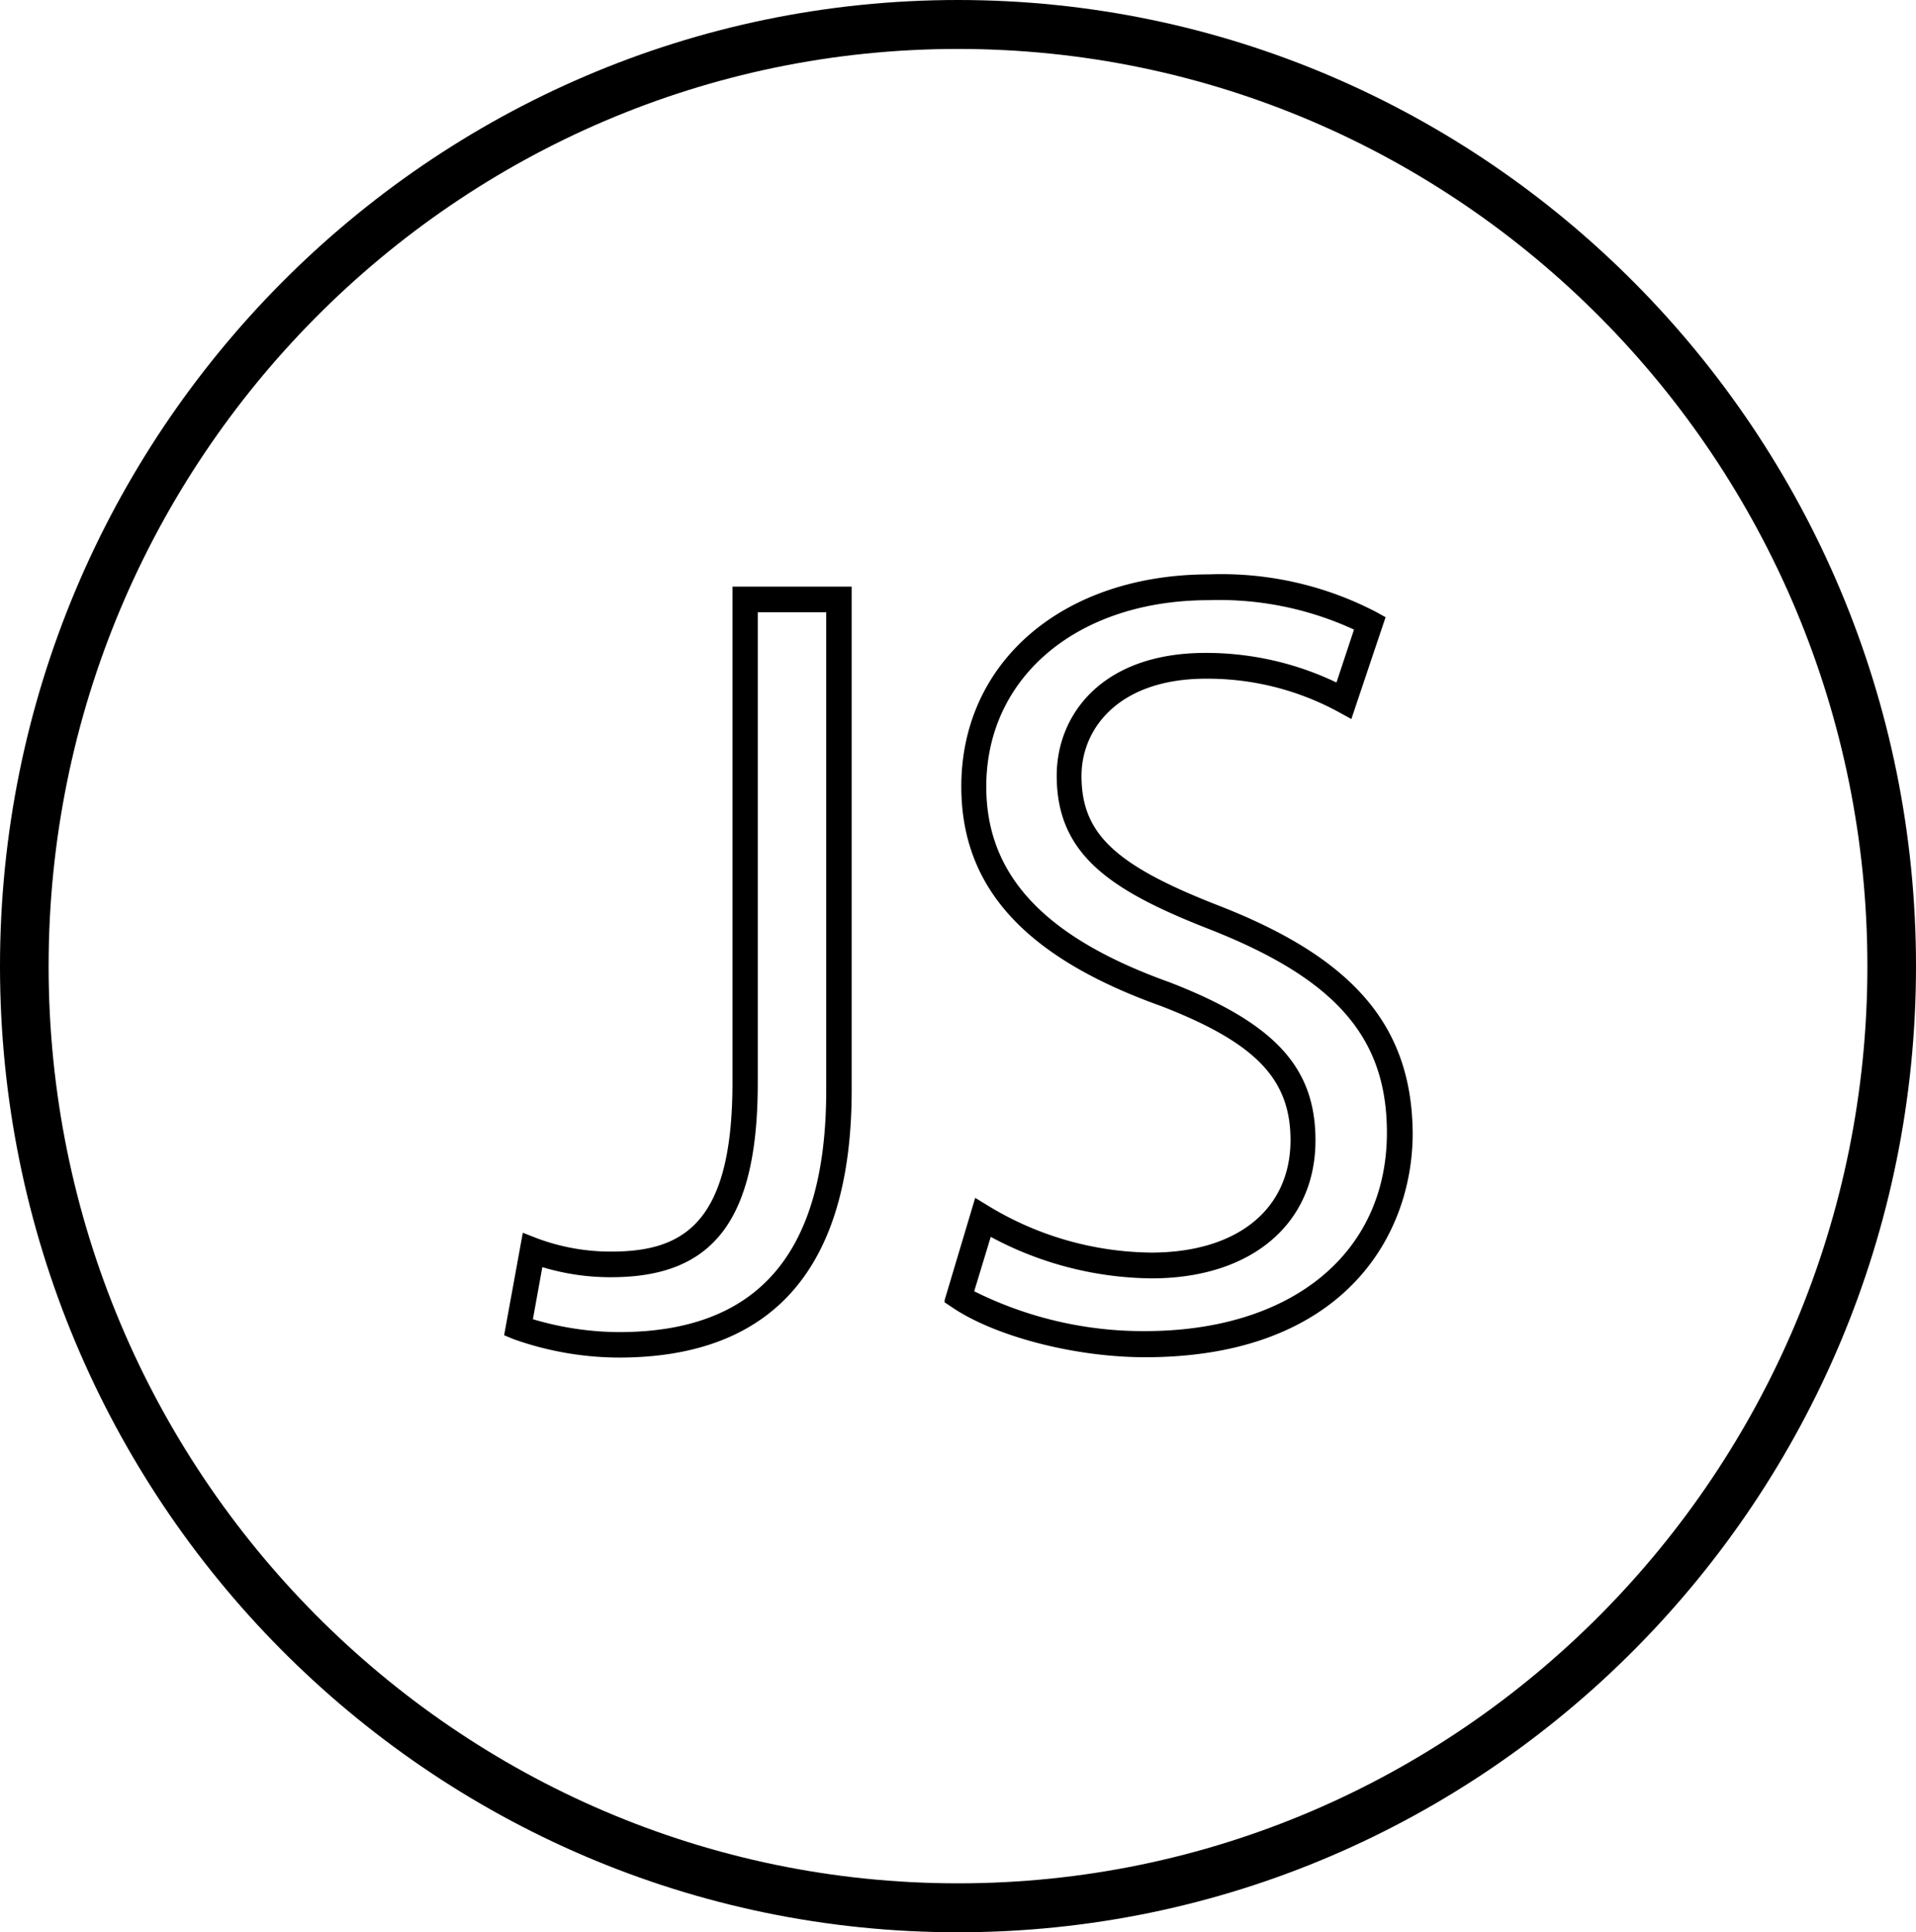
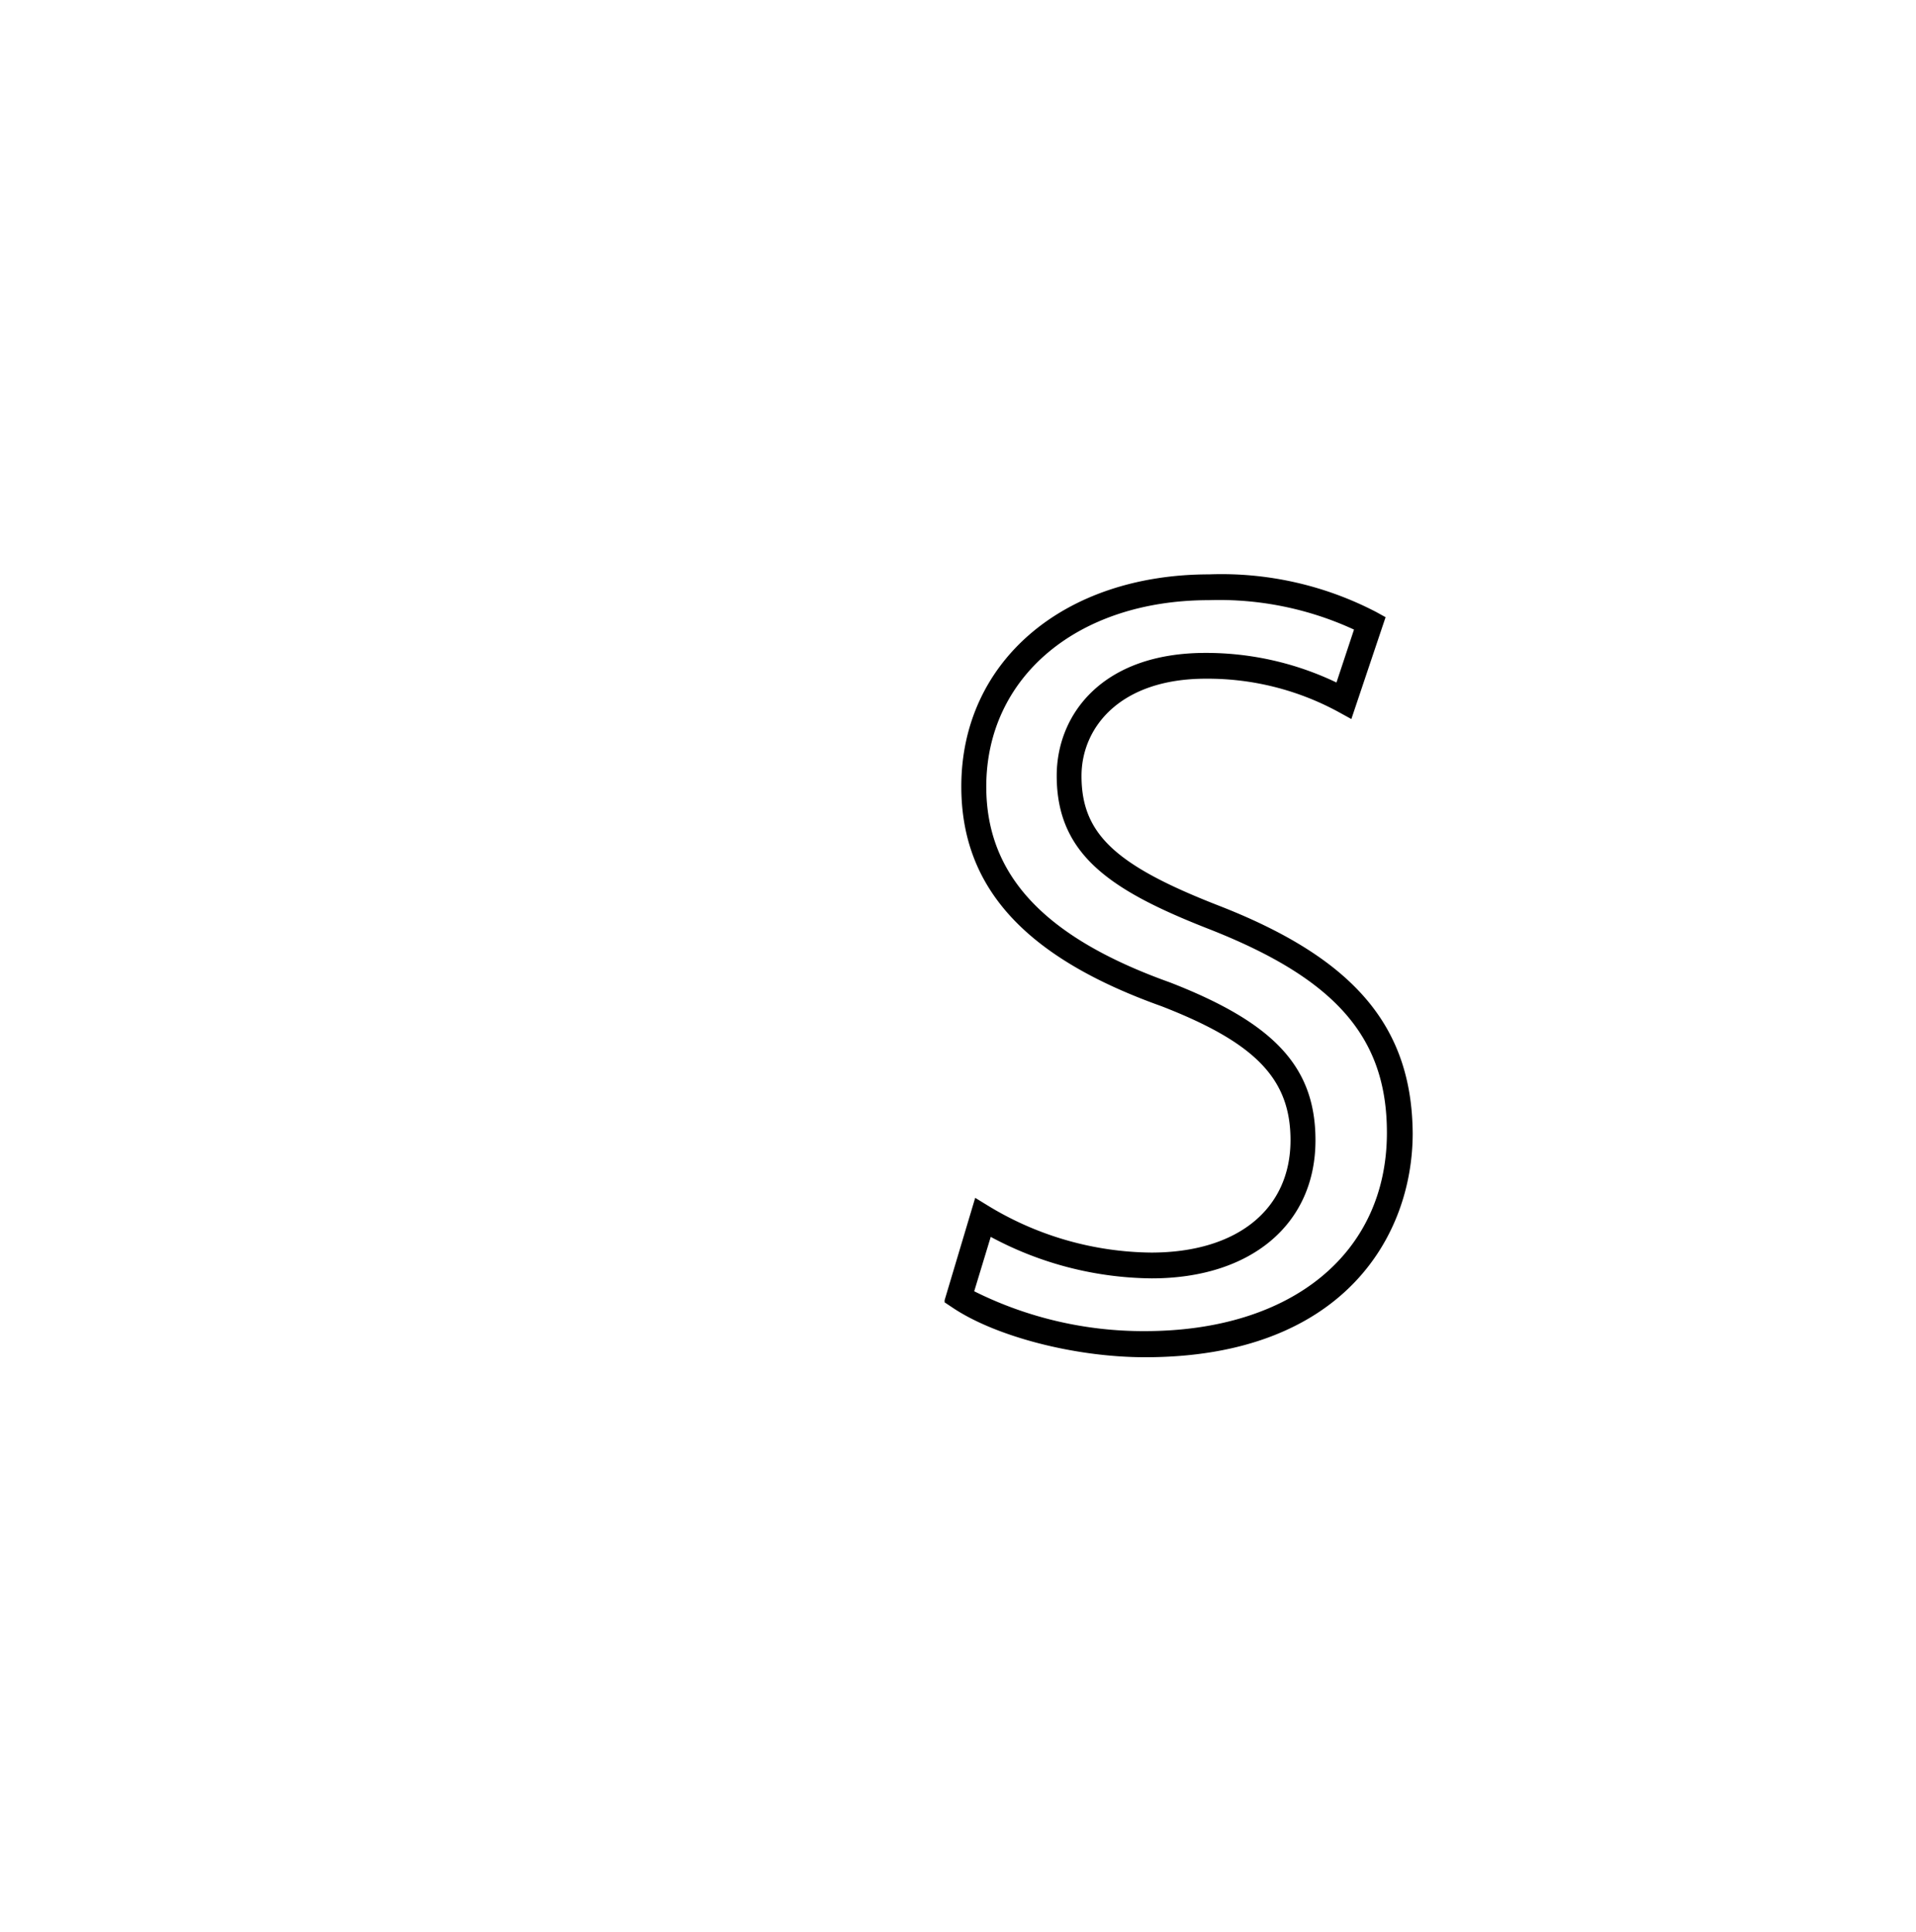
<svg xmlns="http://www.w3.org/2000/svg" id="Слой_1" data-name="Слой 1" viewBox="0 0 115.88 116.87">
  <title>js</title>
-   <path d="M697.38,443.11c-32,0-57.94-26.21-57.94-58.43s26-58.44,57.94-58.44,57.94,26.22,57.94,58.44S729.32,443.11,697.38,443.11Zm0-113.91c-30.33,0-55,24.89-55,55.48s24.68,55.47,55,55.47,55-24.88,55-55.47S727.71,329.2,697.38,329.2Z" transform="translate(-639.44 -326.24)" />
-   <path d="M683.74,391.72c0,8.48-2.93,10.22-7.33,10.22a12.74,12.74,0,0,1-4.48-.8l-.87-.34L669.93,407l.58.24a19.16,19.16,0,0,0,6.36,1.11c9.34,0,14.08-5.44,14.08-16.18V361.72h-7.21Zm1.53,0V363.27h4.14v28.91c0,9.85-4.1,14.63-12.54,14.63a18.5,18.5,0,0,1-5.2-.78l.57-3.15a14.17,14.17,0,0,0,4.17.61C682.62,403.49,685.27,400,685.27,391.72Z" transform="translate(-639.44 -326.24)" />
  <path d="M713.11,381c-6.25-2.44-8.26-4.34-8.26-7.83,0-2.93,2.33-5.88,7.52-5.88a16.55,16.55,0,0,1,8,2l.8.44,2.07-6.16-.56-.31a20.25,20.25,0,0,0-10.1-2.28c-8.83,0-15,5.28-15,12.83,0,6.11,3.85,10.34,12.11,13.29,5.69,2.21,7.8,4.4,7.8,8.1,0,4.19-3.23,6.8-8.43,6.8a19.29,19.29,0,0,1-9.79-2.79l-.85-.52-1.85,6.19,0,.13.48.32c2.59,1.74,7.38,3,11.65,3,11.94,0,16.18-7.3,16.18-13.55C724.83,388.3,721.32,384.19,713.11,381ZM719,395.21c0-4.42-2.47-7.09-8.8-9.55-7.58-2.71-11.11-6.47-11.11-11.84,0-6.64,5.53-11.28,13.46-11.28a19.44,19.44,0,0,1,8.78,1.78l-1.06,3.2a18.26,18.26,0,0,0-7.92-1.79c-6.25,0-9,3.73-9,7.43,0,4.77,3.24,6.94,9.23,9.28,7.63,3,10.74,6.53,10.74,12.31,0,7.29-5.75,12-14.64,12a22.88,22.88,0,0,1-10.32-2.41l1-3.29a20.93,20.93,0,0,0,9.73,2.51C715.1,403.56,719,400.28,719,395.21Z" transform="translate(-639.44 -326.24)" />
</svg>